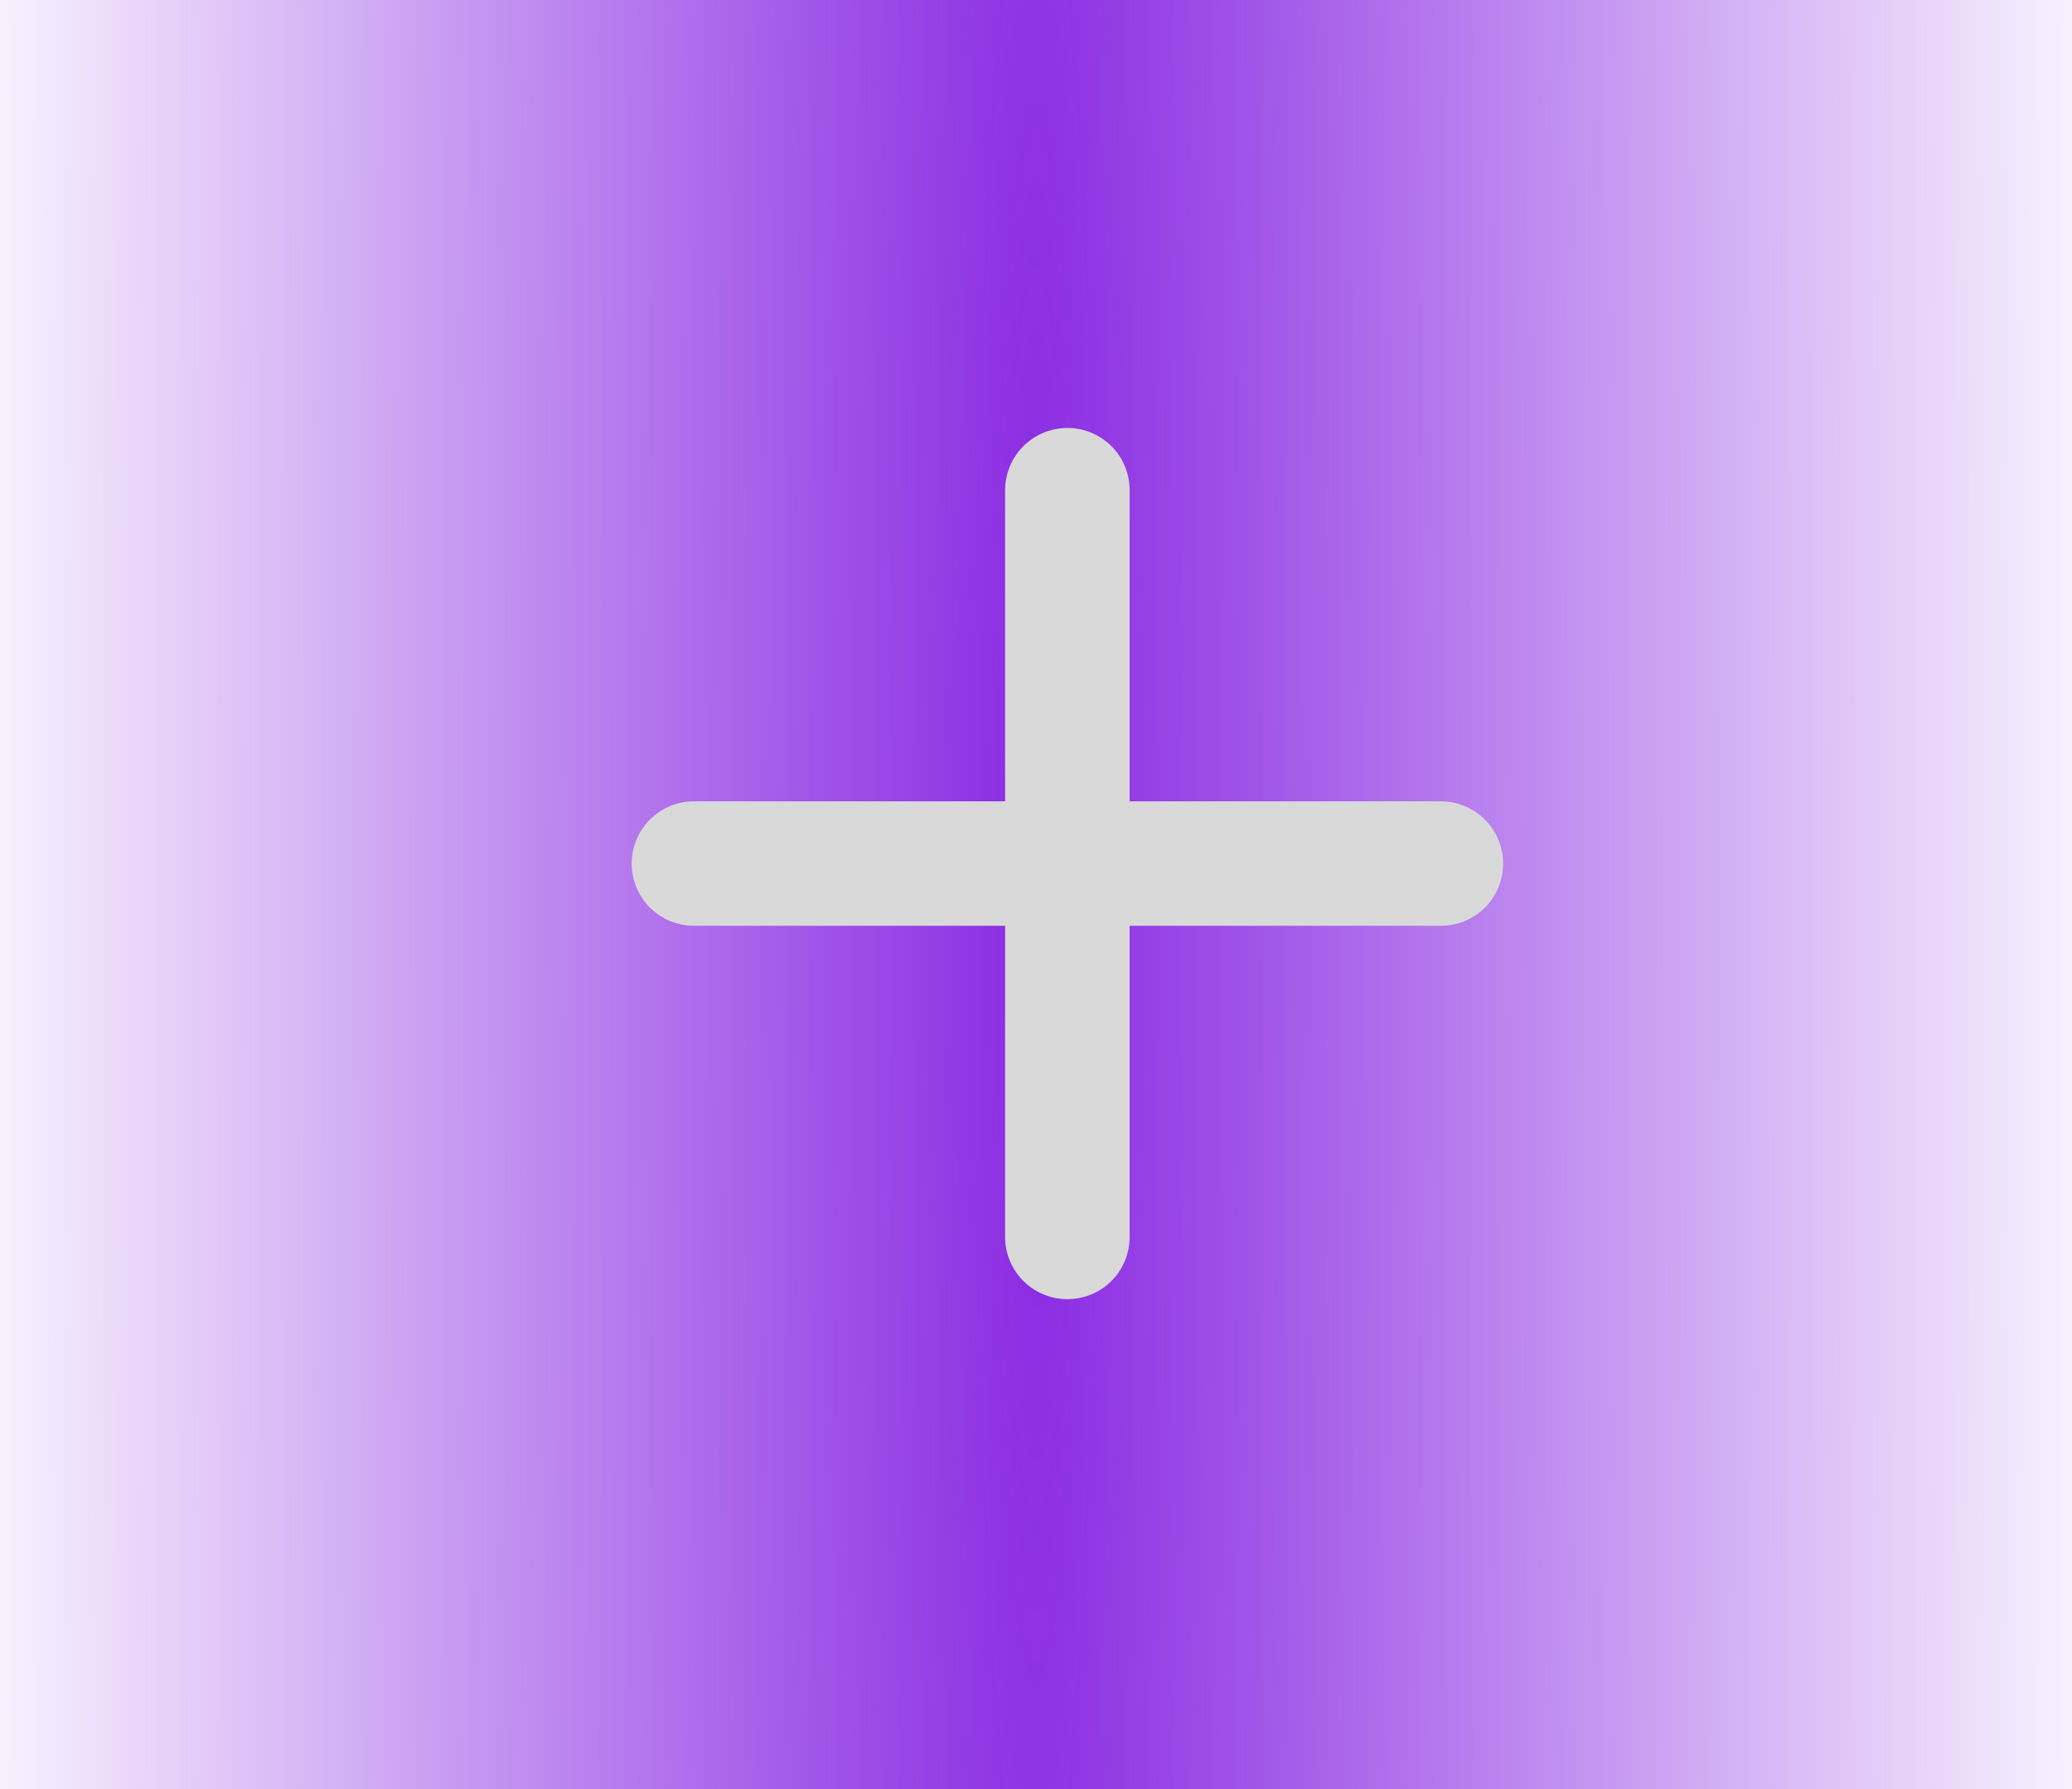
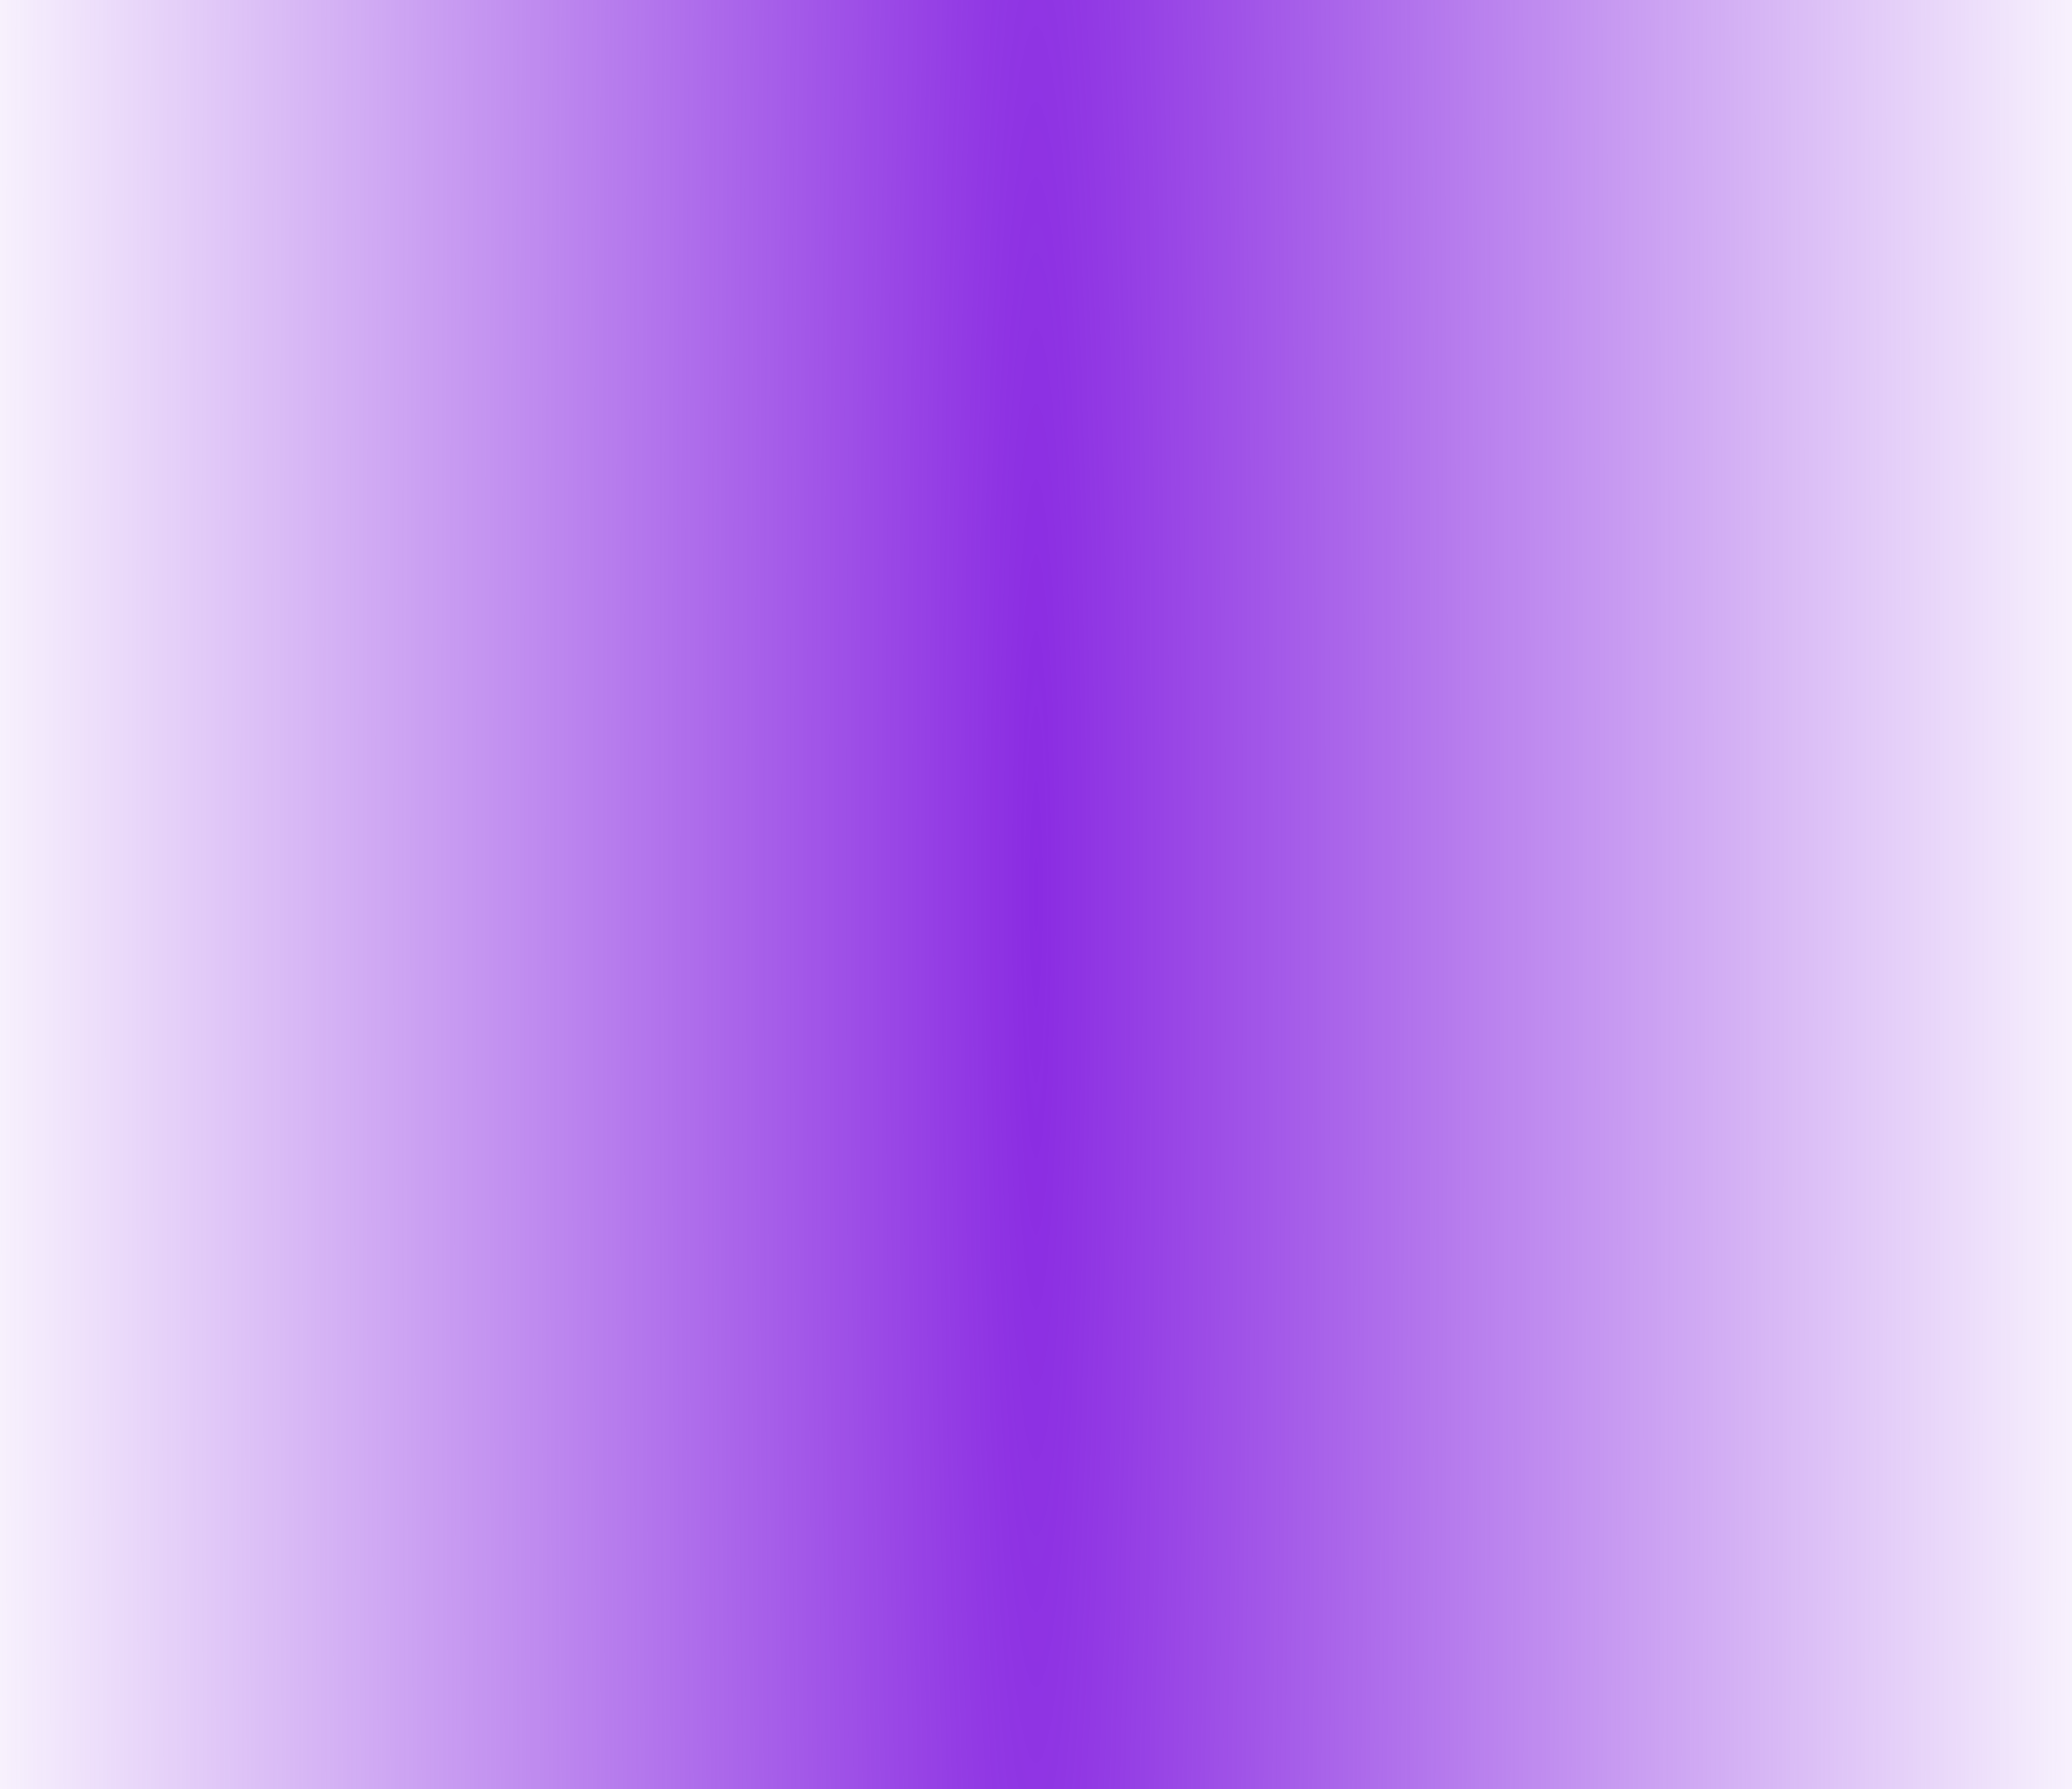
<svg xmlns="http://www.w3.org/2000/svg" width="22" height="19" viewBox="0 0 22 19" fill="none">
  <rect width="22" height="19" fill="url(#paint0_radial_1386_15)" />
-   <path d="M15.299 9.832H11.994V13.137C11.994 13.312 11.925 13.48 11.801 13.604C11.677 13.728 11.509 13.797 11.333 13.797C11.158 13.797 10.99 13.728 10.866 13.604C10.742 13.48 10.672 13.312 10.672 13.137V9.832H7.368C7.193 9.832 7.025 9.762 6.901 9.639C6.777 9.515 6.707 9.346 6.707 9.171C6.707 8.996 6.777 8.828 6.901 8.704C7.025 8.58 7.193 8.51 7.368 8.51H10.672V5.206C10.672 5.031 10.742 4.862 10.866 4.738C10.99 4.615 11.158 4.545 11.333 4.545C11.509 4.545 11.677 4.615 11.801 4.738C11.925 4.862 11.994 5.031 11.994 5.206V8.51H15.299C15.474 8.51 15.642 8.58 15.766 8.704C15.89 8.828 15.96 8.996 15.96 9.171C15.96 9.346 15.89 9.515 15.766 9.639C15.642 9.762 15.474 9.832 15.299 9.832Z" fill="#D9D9D9" />
  <defs>
    <radialGradient id="paint0_radial_1386_15" cx="0" cy="0" r="1" gradientUnits="userSpaceOnUse" gradientTransform="translate(11 9.5) scale(11 182.614)">
      <stop stop-color="#8A2BE2" />
      <stop offset="1" stop-color="#8A2BE2" stop-opacity="0.06" />
    </radialGradient>
  </defs>
</svg>